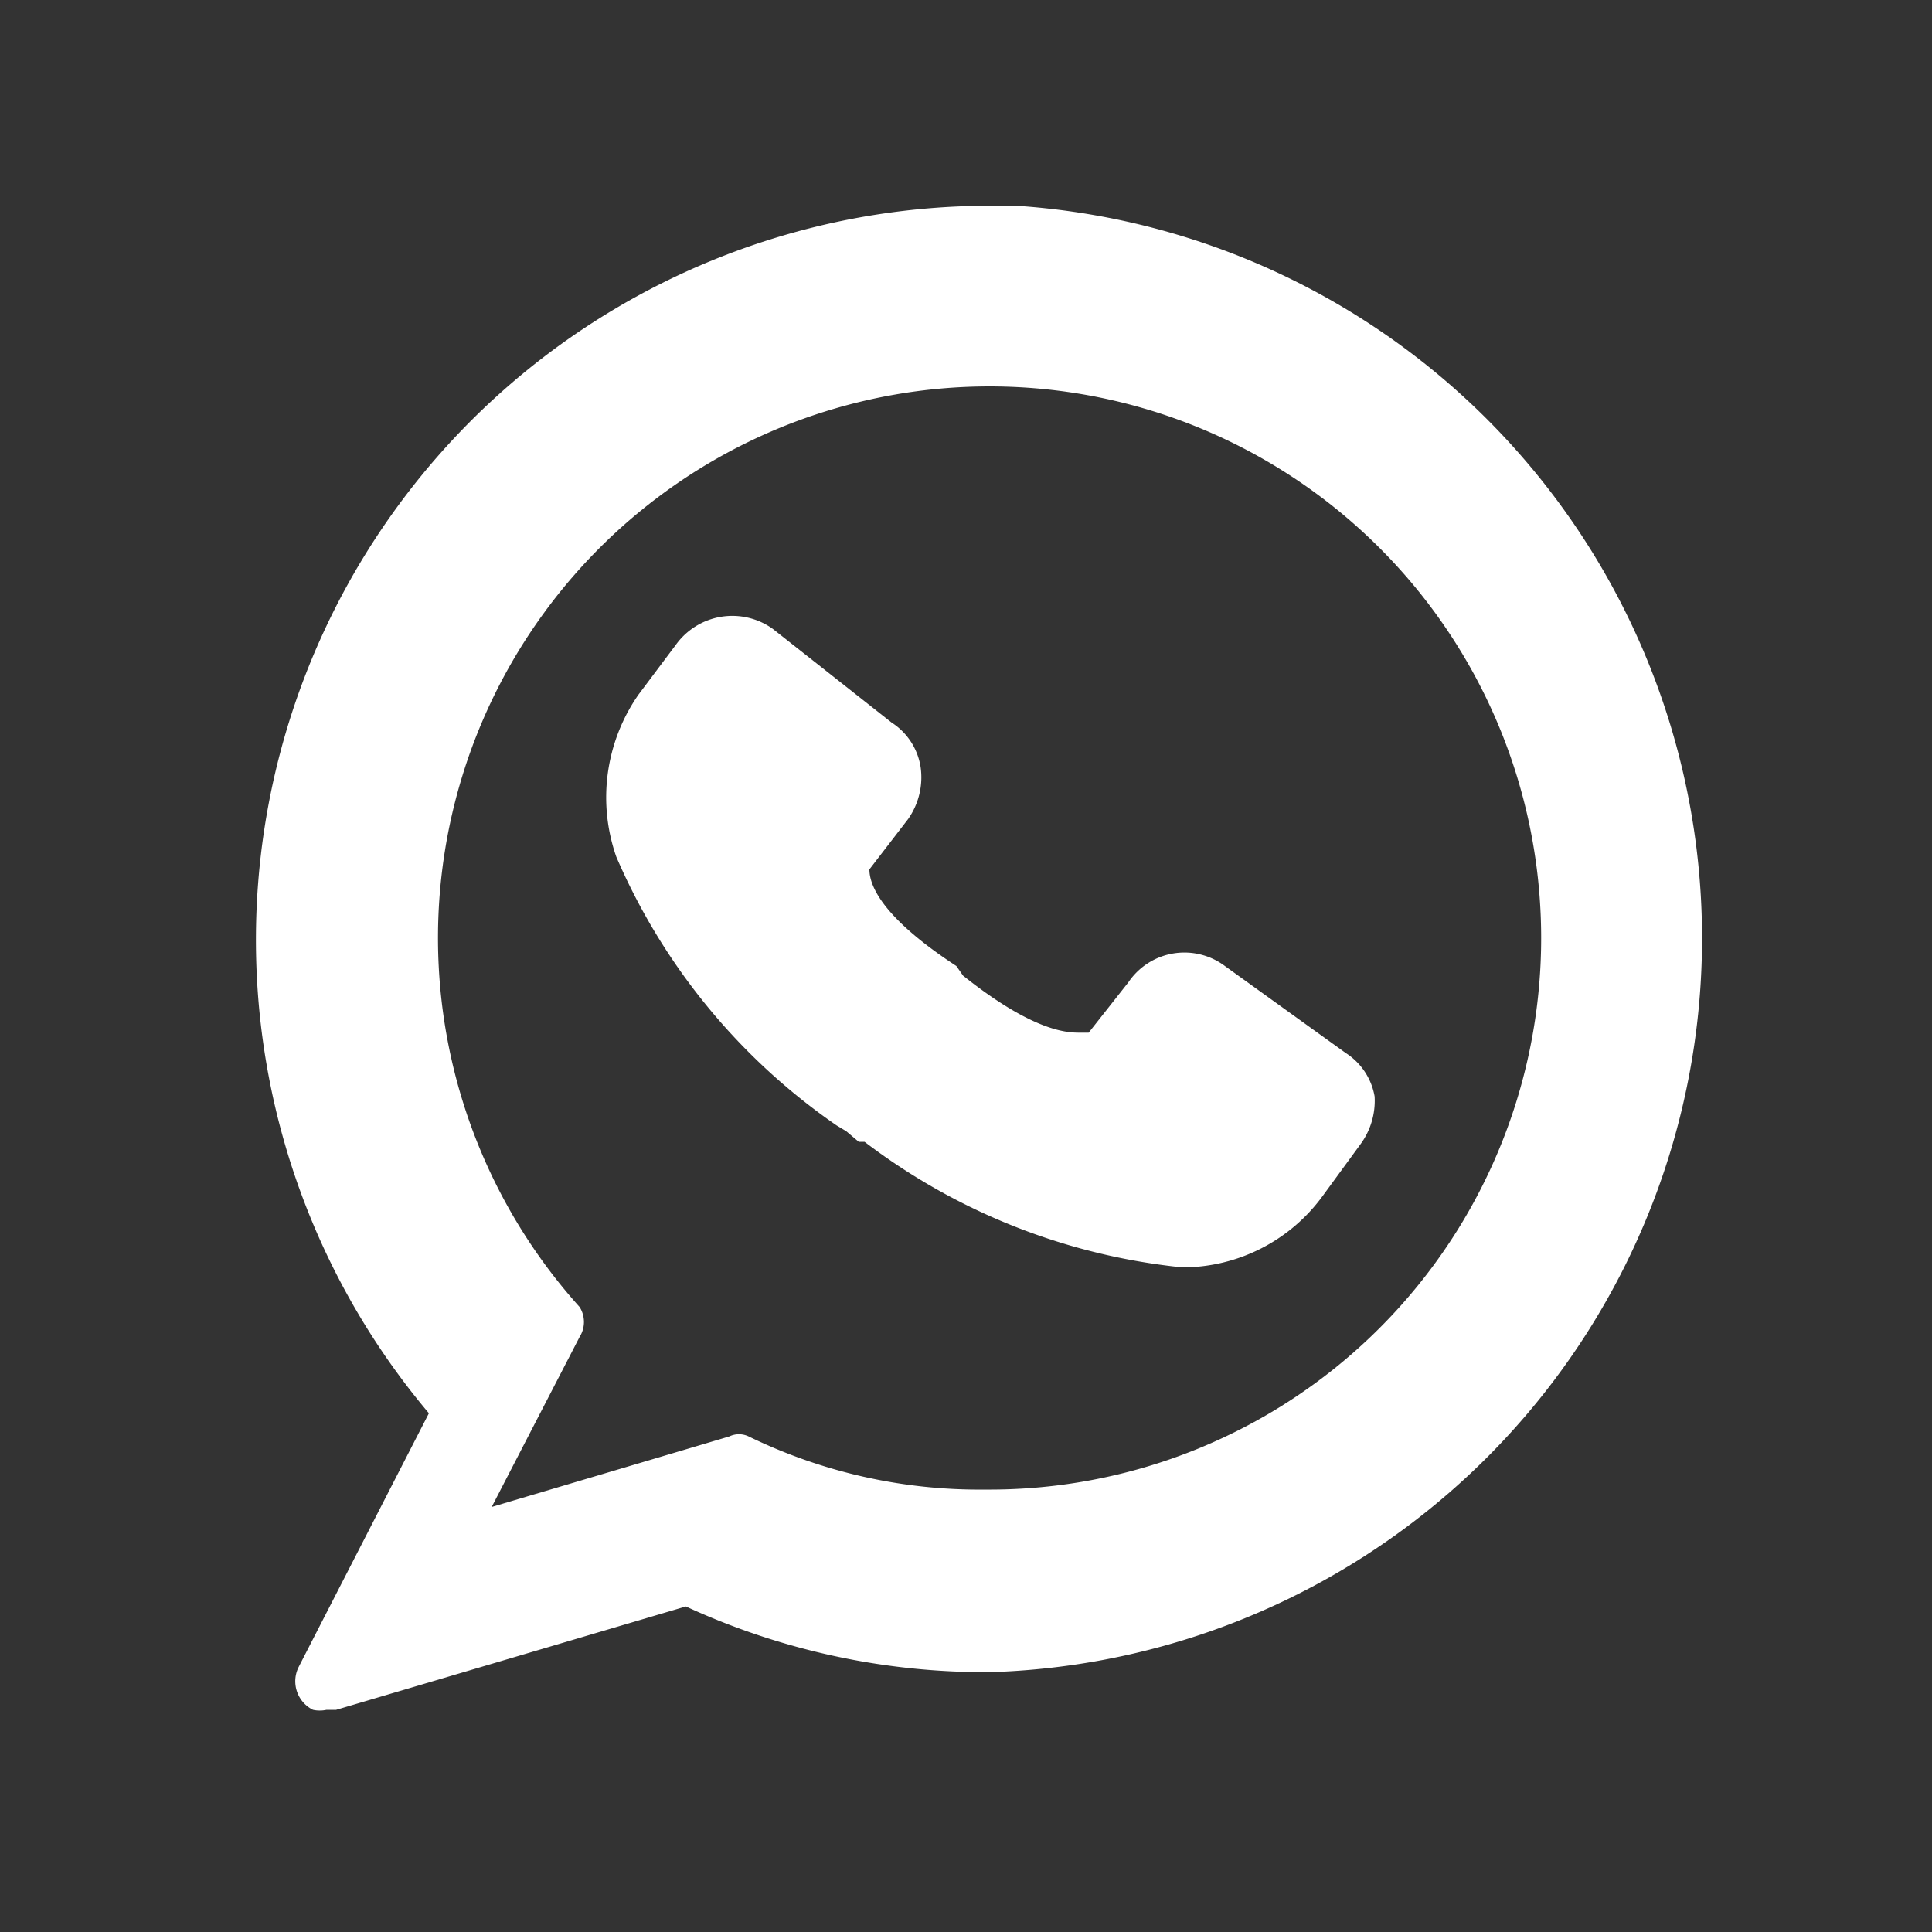
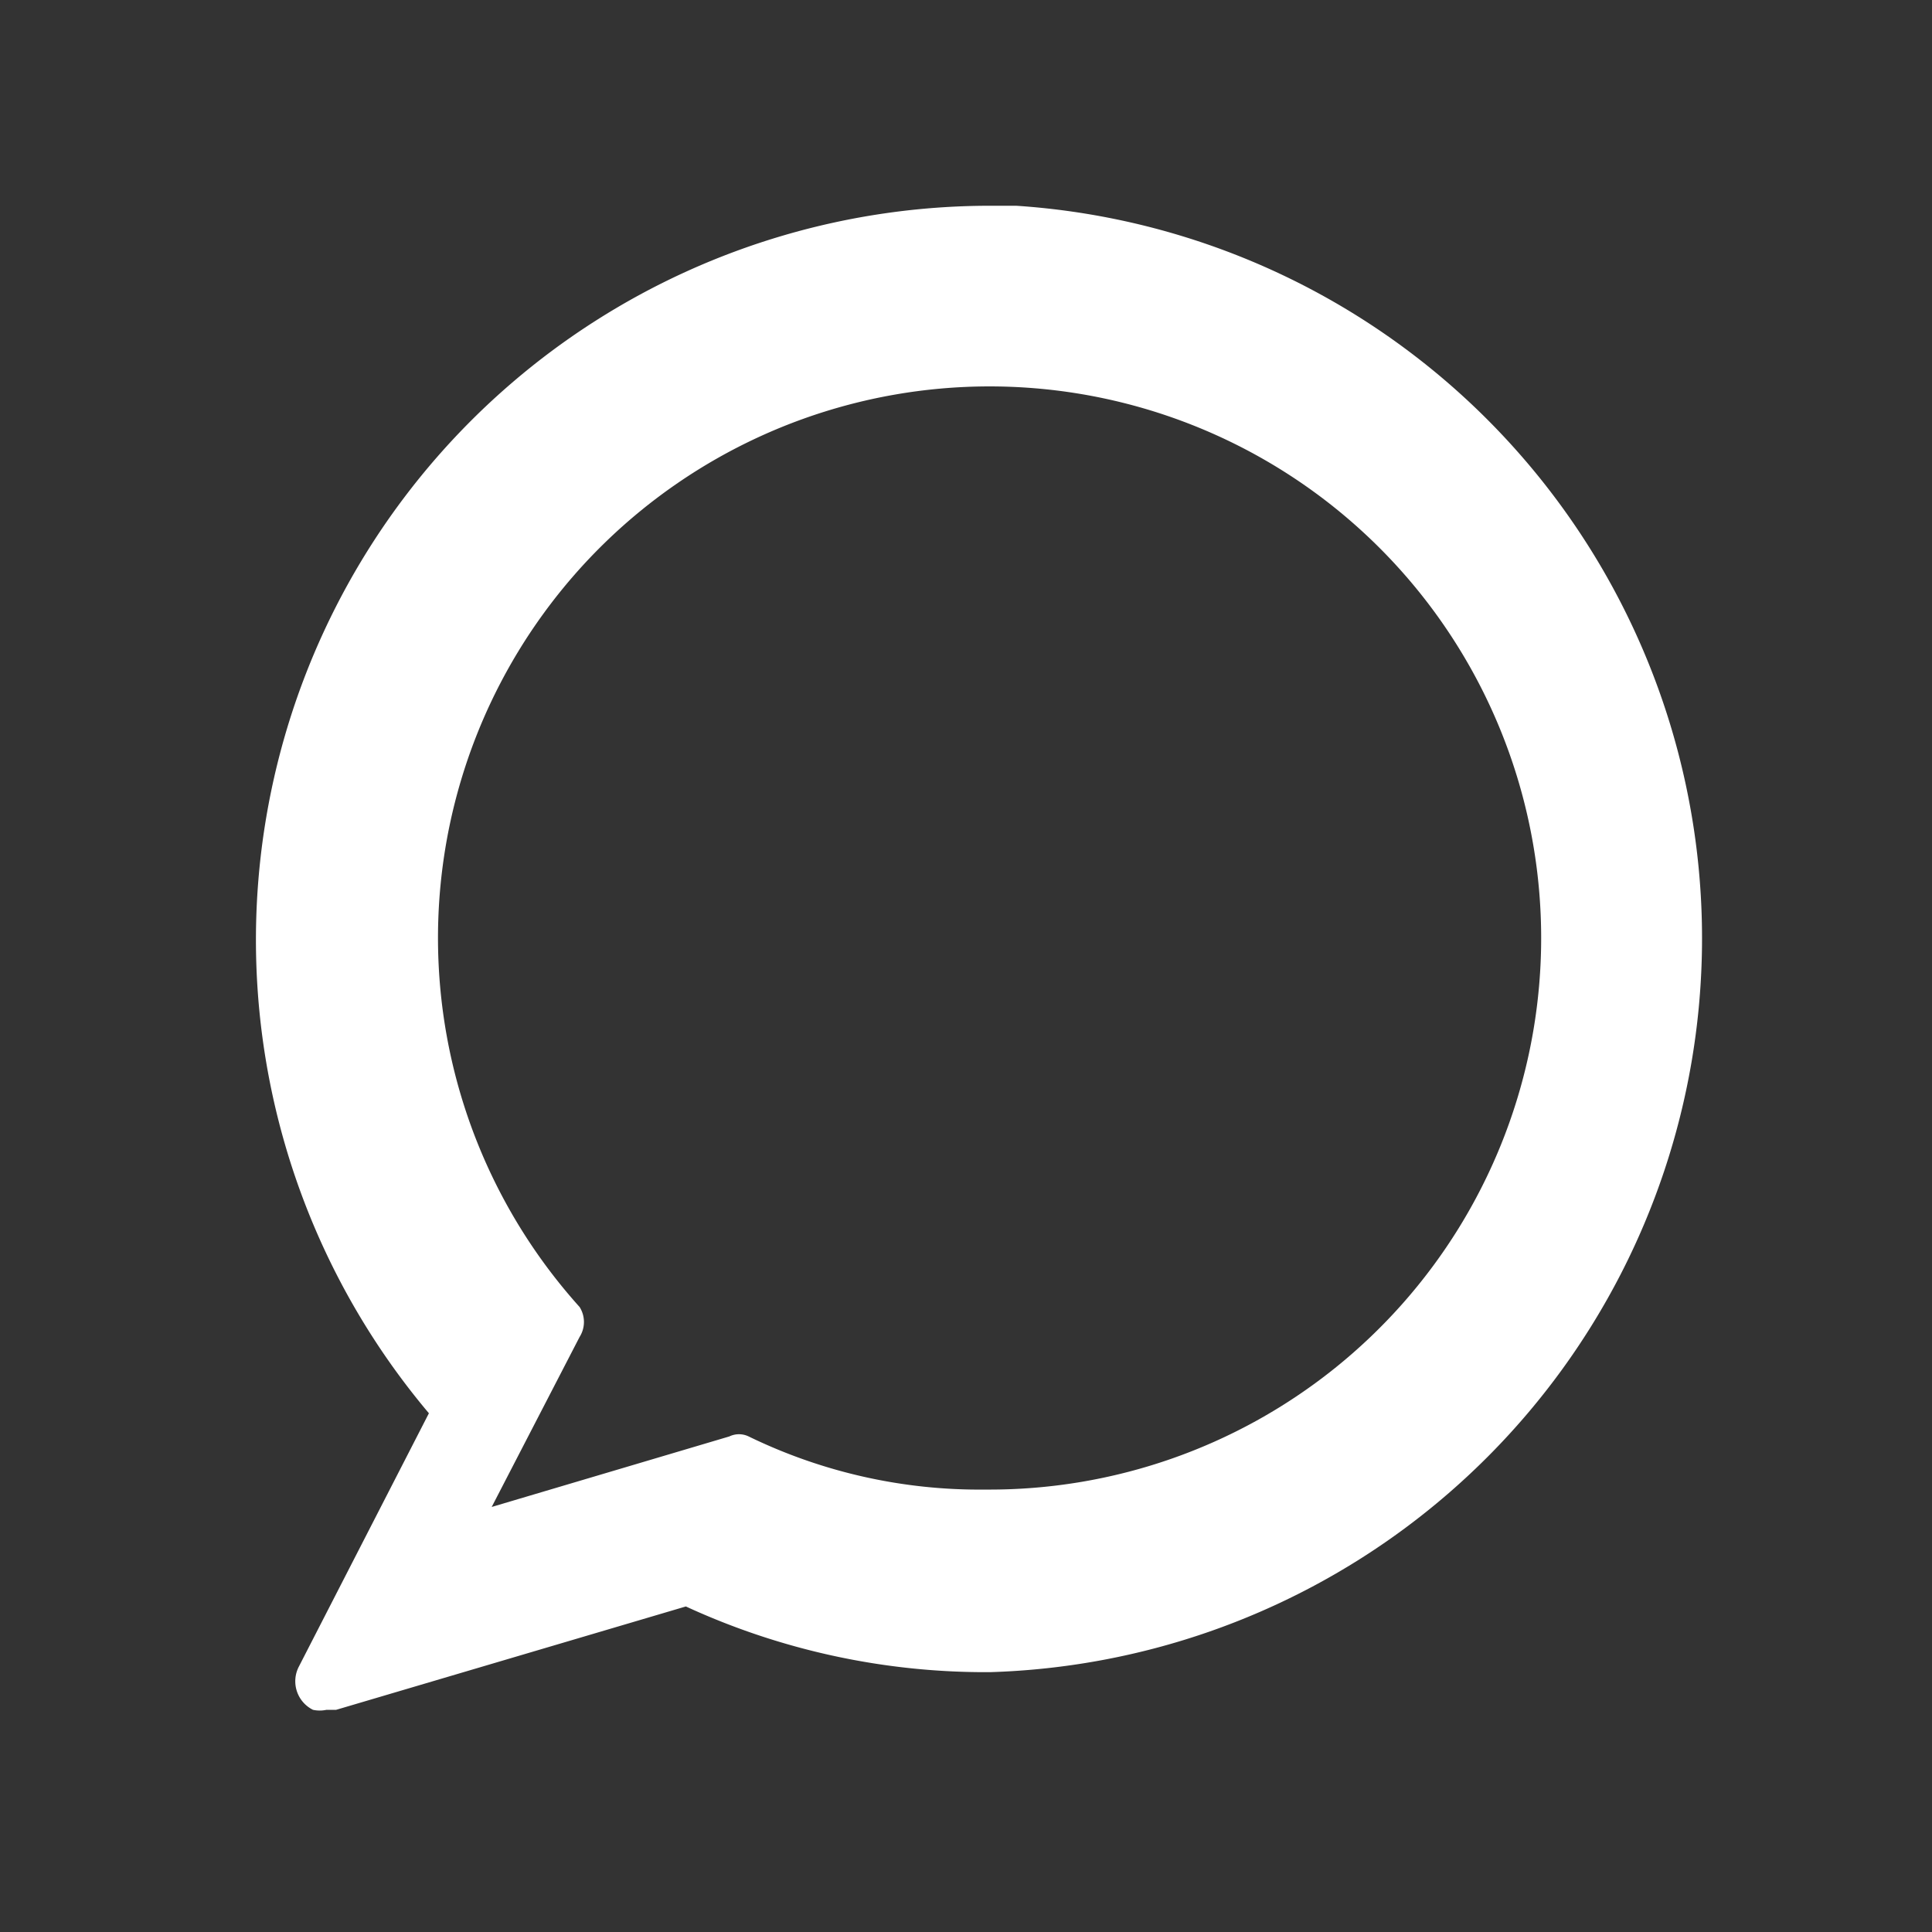
<svg xmlns="http://www.w3.org/2000/svg" id="Layer_1" data-name="Layer 1" viewBox="0 0 20 20">
  <rect x="0" y="0" width="20" height="20" fill="#333333" stroke="none" />
  <defs>
    <style>.cls-1{fill:#fff;fill-rule:evenodd;}</style>
  </defs>
-   <path class="cls-1" d="M12.68,10h0a.7.7,0,0,0-1,.17l-.41.52h-.09c-.12,0-.47,0-1.21-.59L9.9,10C9.12,9.49,9,9.16,9,9A.14.14,0,0,1,9,9l.4-.52a.75.75,0,0,0,.13-.54.67.67,0,0,0-.3-.46L8,6.51a.72.72,0,0,0-1,.16l-.39.52a1.86,1.86,0,0,0-.23,1.68,6.5,6.5,0,0,0,2.28,2.78l.1.06.13.11h.06a6.52,6.52,0,0,0,3.29,1.3,1.8,1.8,0,0,0,1.46-.75l.38-.52a.76.76,0,0,0,.15-.5.67.67,0,0,0-.3-.45Z" />
  <path class="cls-1" d="M10.51,2.13h-.27a7.6,7.6,0,0,0-5.8,12.5L3.09,17.26h0a.33.33,0,0,0,.15.44.33.33,0,0,0,.14,0h.1l3.62-1.07a7.41,7.41,0,0,0,3.15.68,7.6,7.6,0,0,0,.27-15.18ZM10.2,15.42a5.46,5.46,0,0,1-2.45-.55.23.23,0,0,0-.2,0l-2.46.73L6,13.84a.29.29,0,0,0,0-.31,5.71,5.71,0,1,1,4.21,1.89Z" />
</svg>